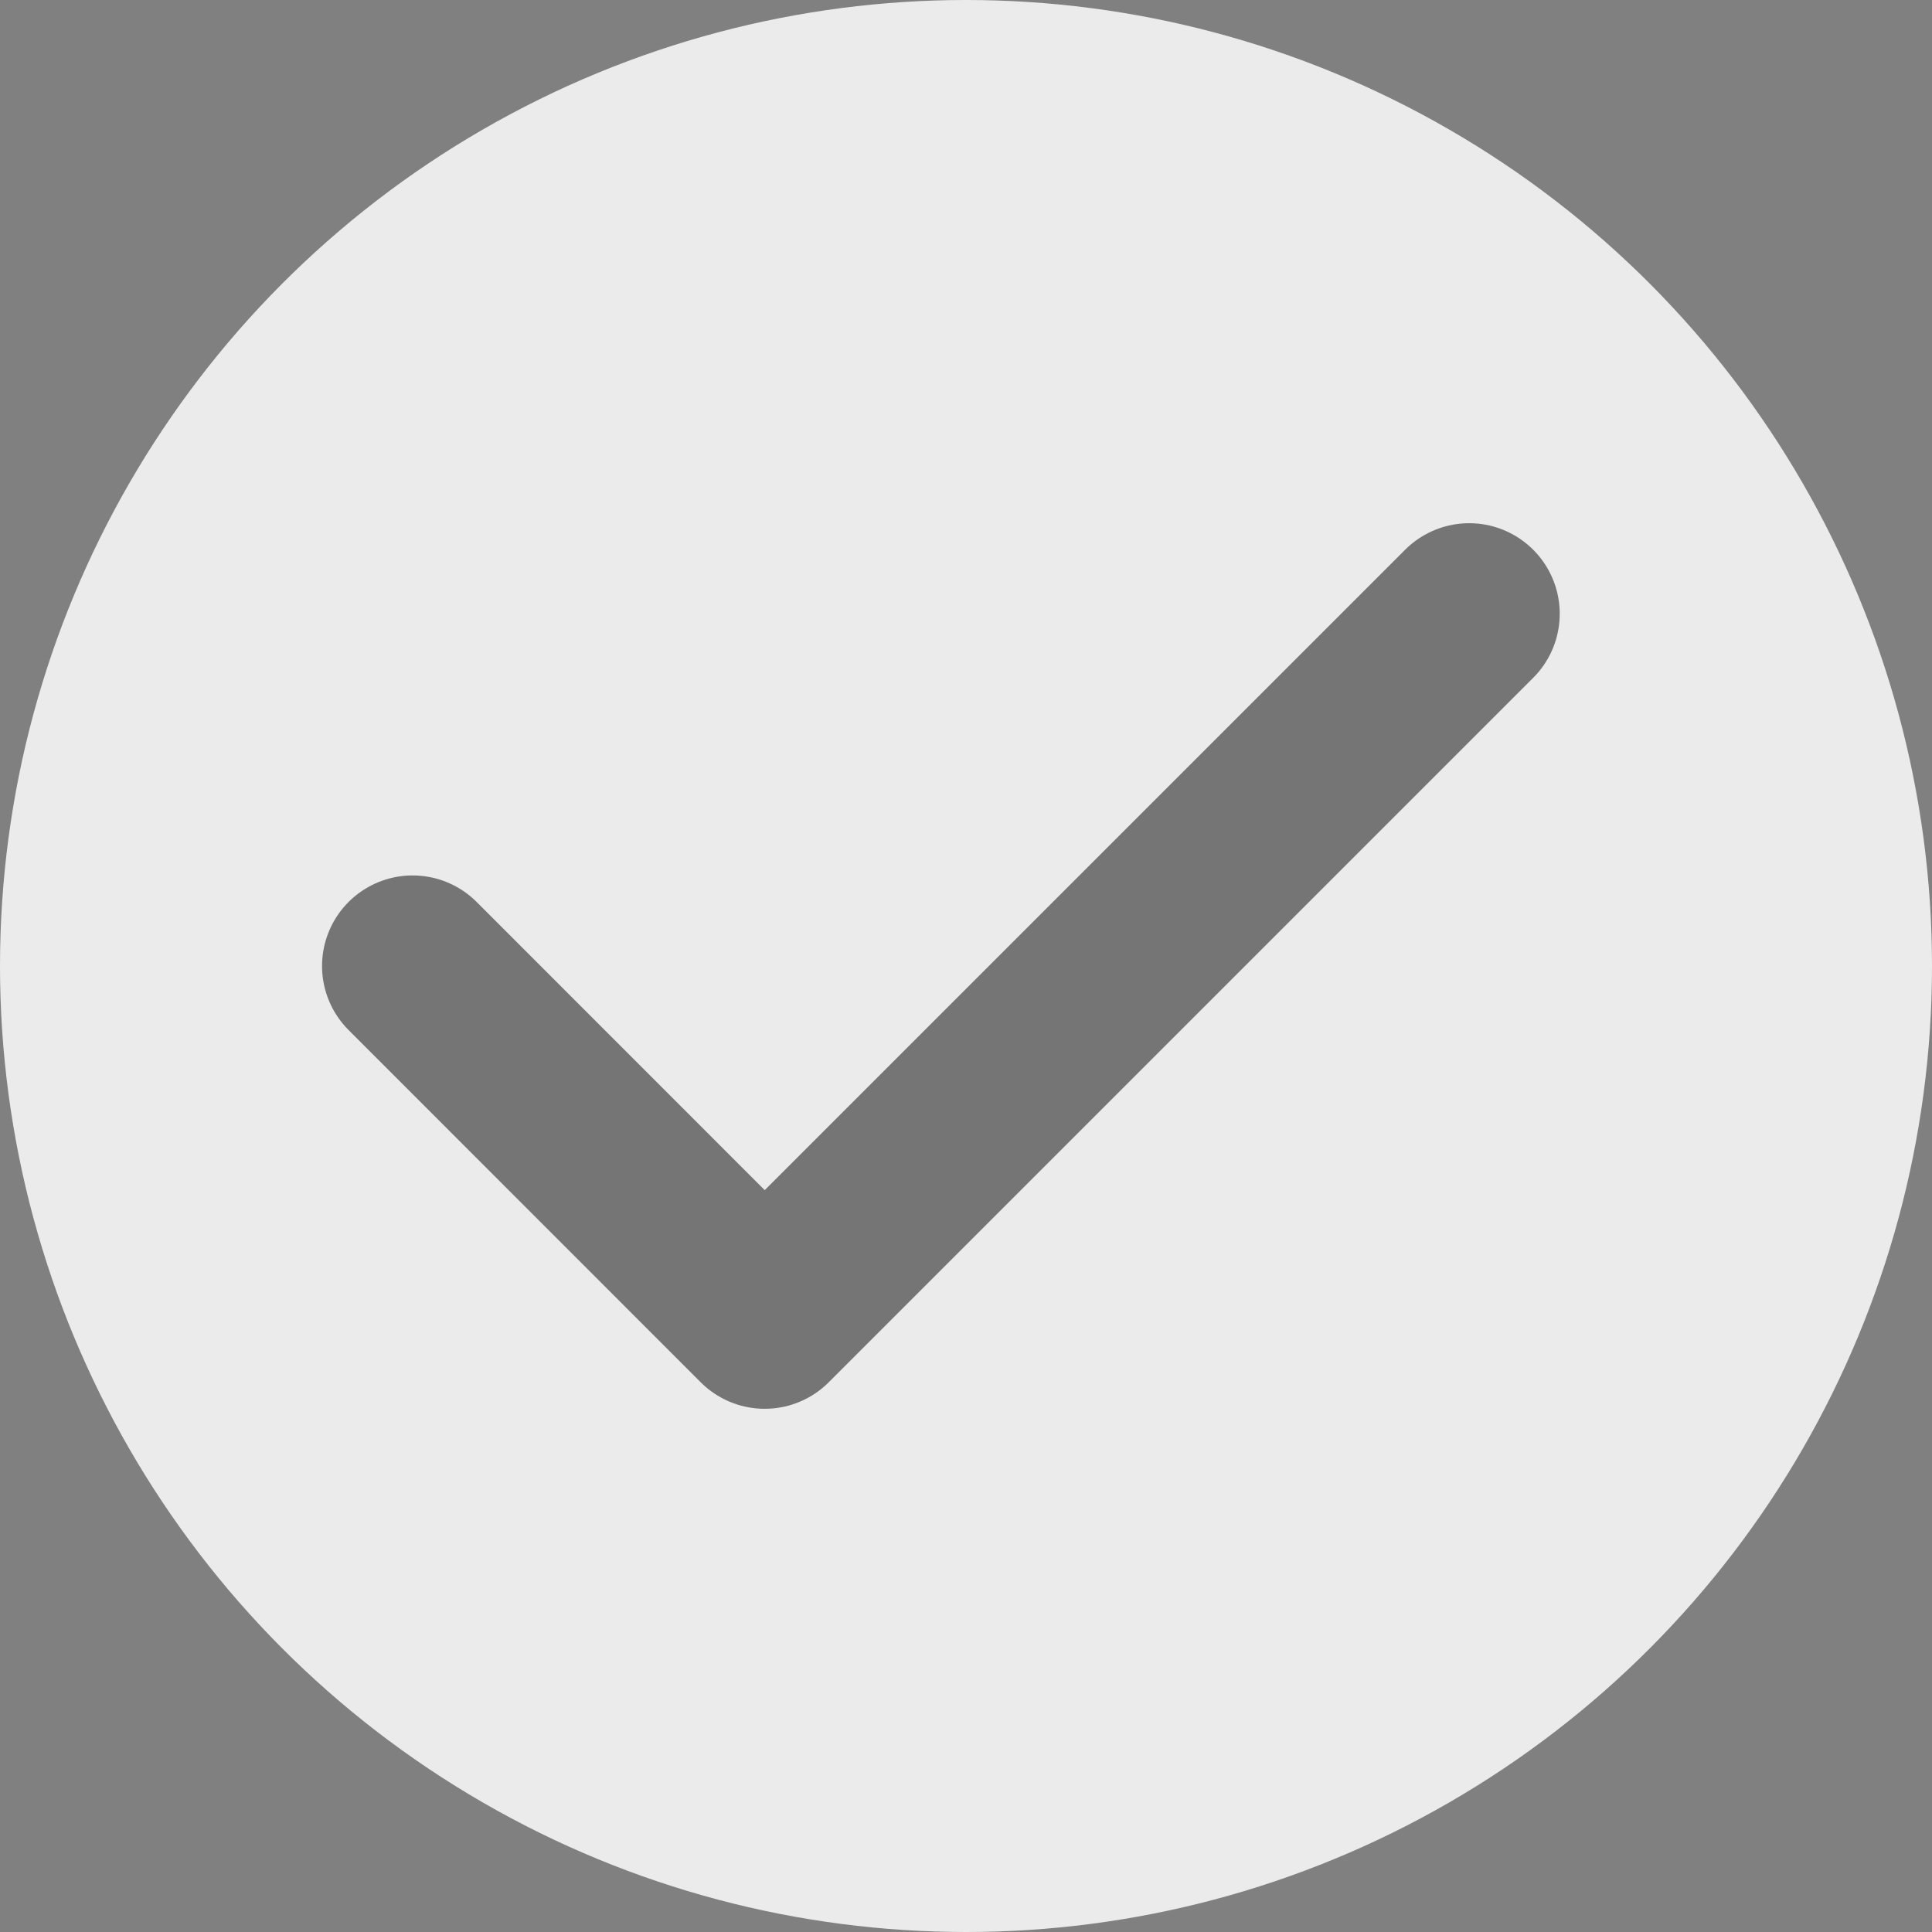
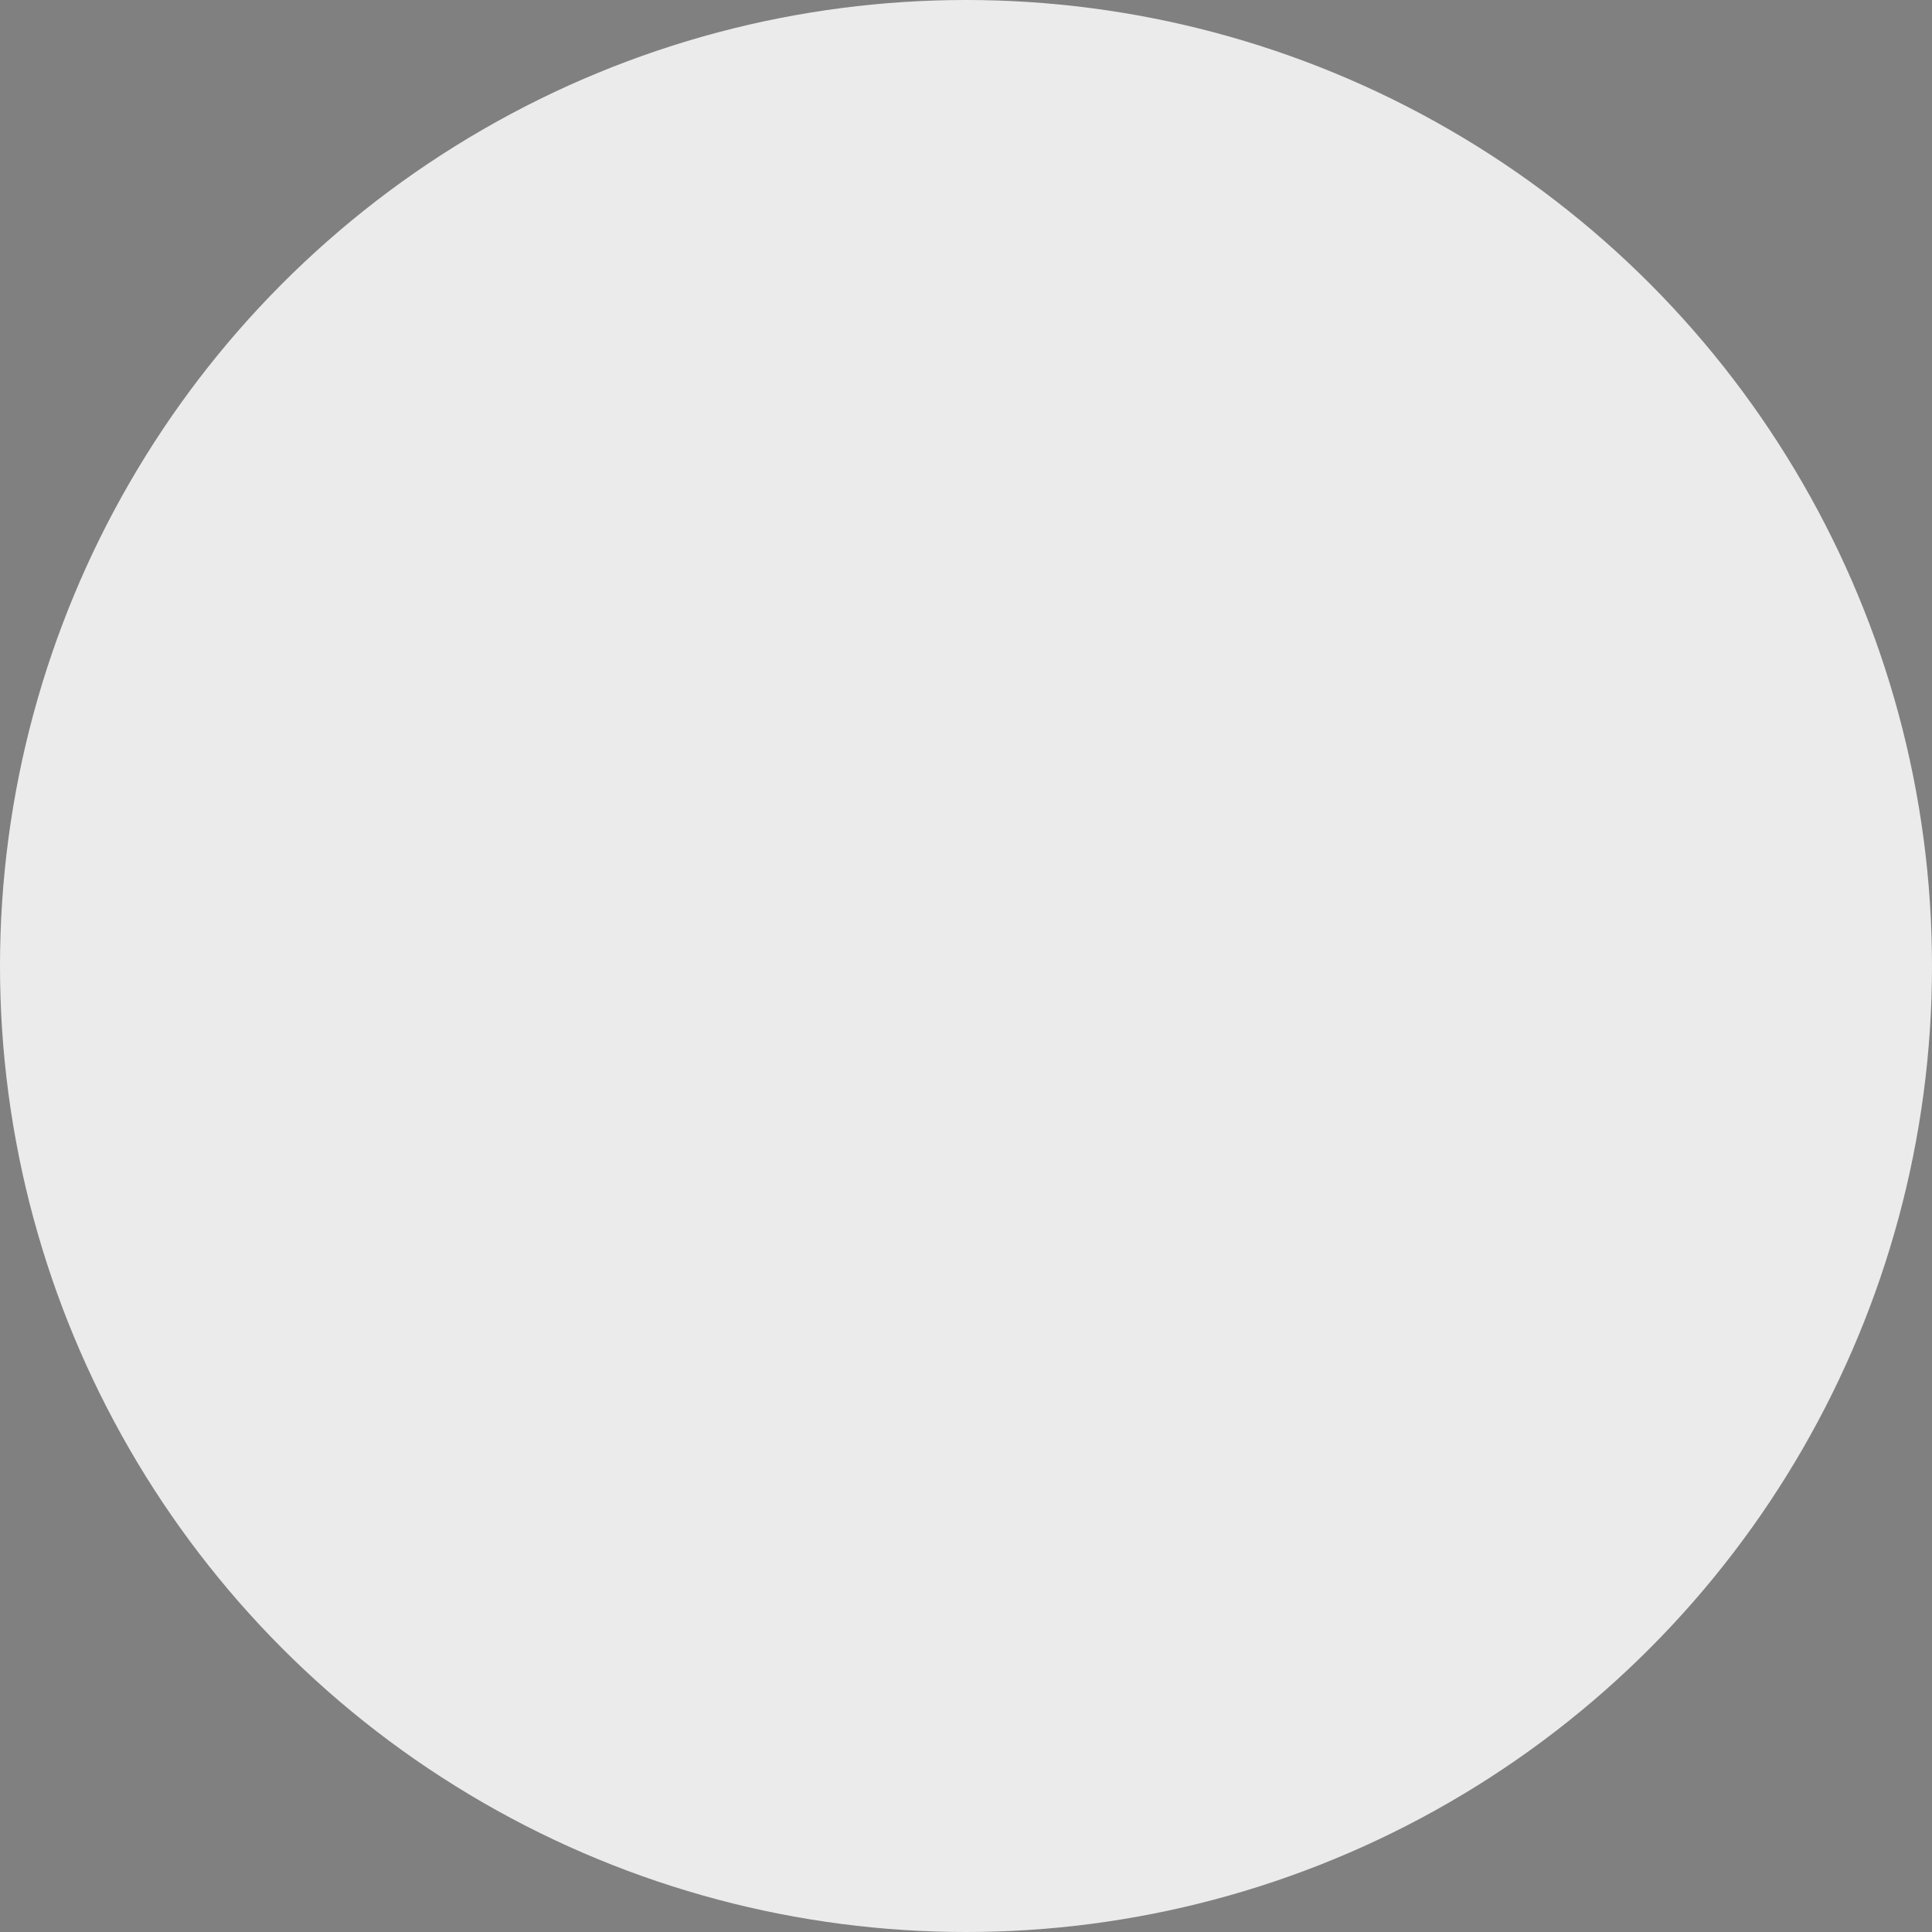
<svg xmlns="http://www.w3.org/2000/svg" width="16" height="16" viewBox="0 0 16 16" fill="none">
  <rect x="0" y="0" width="16" height="16" fill="#808080" stroke="none" />
  <circle cx="8" cy="8" r="8" fill="#EBEBEB" />
  <g opacity="0.5">
-     <path d="M3.417 8L6.333 10.917L12.167 5.083" stroke="black" stroke-width="1.5" stroke-linecap="round" stroke-linejoin="round" />
-   </g>
+     </g>
</svg>